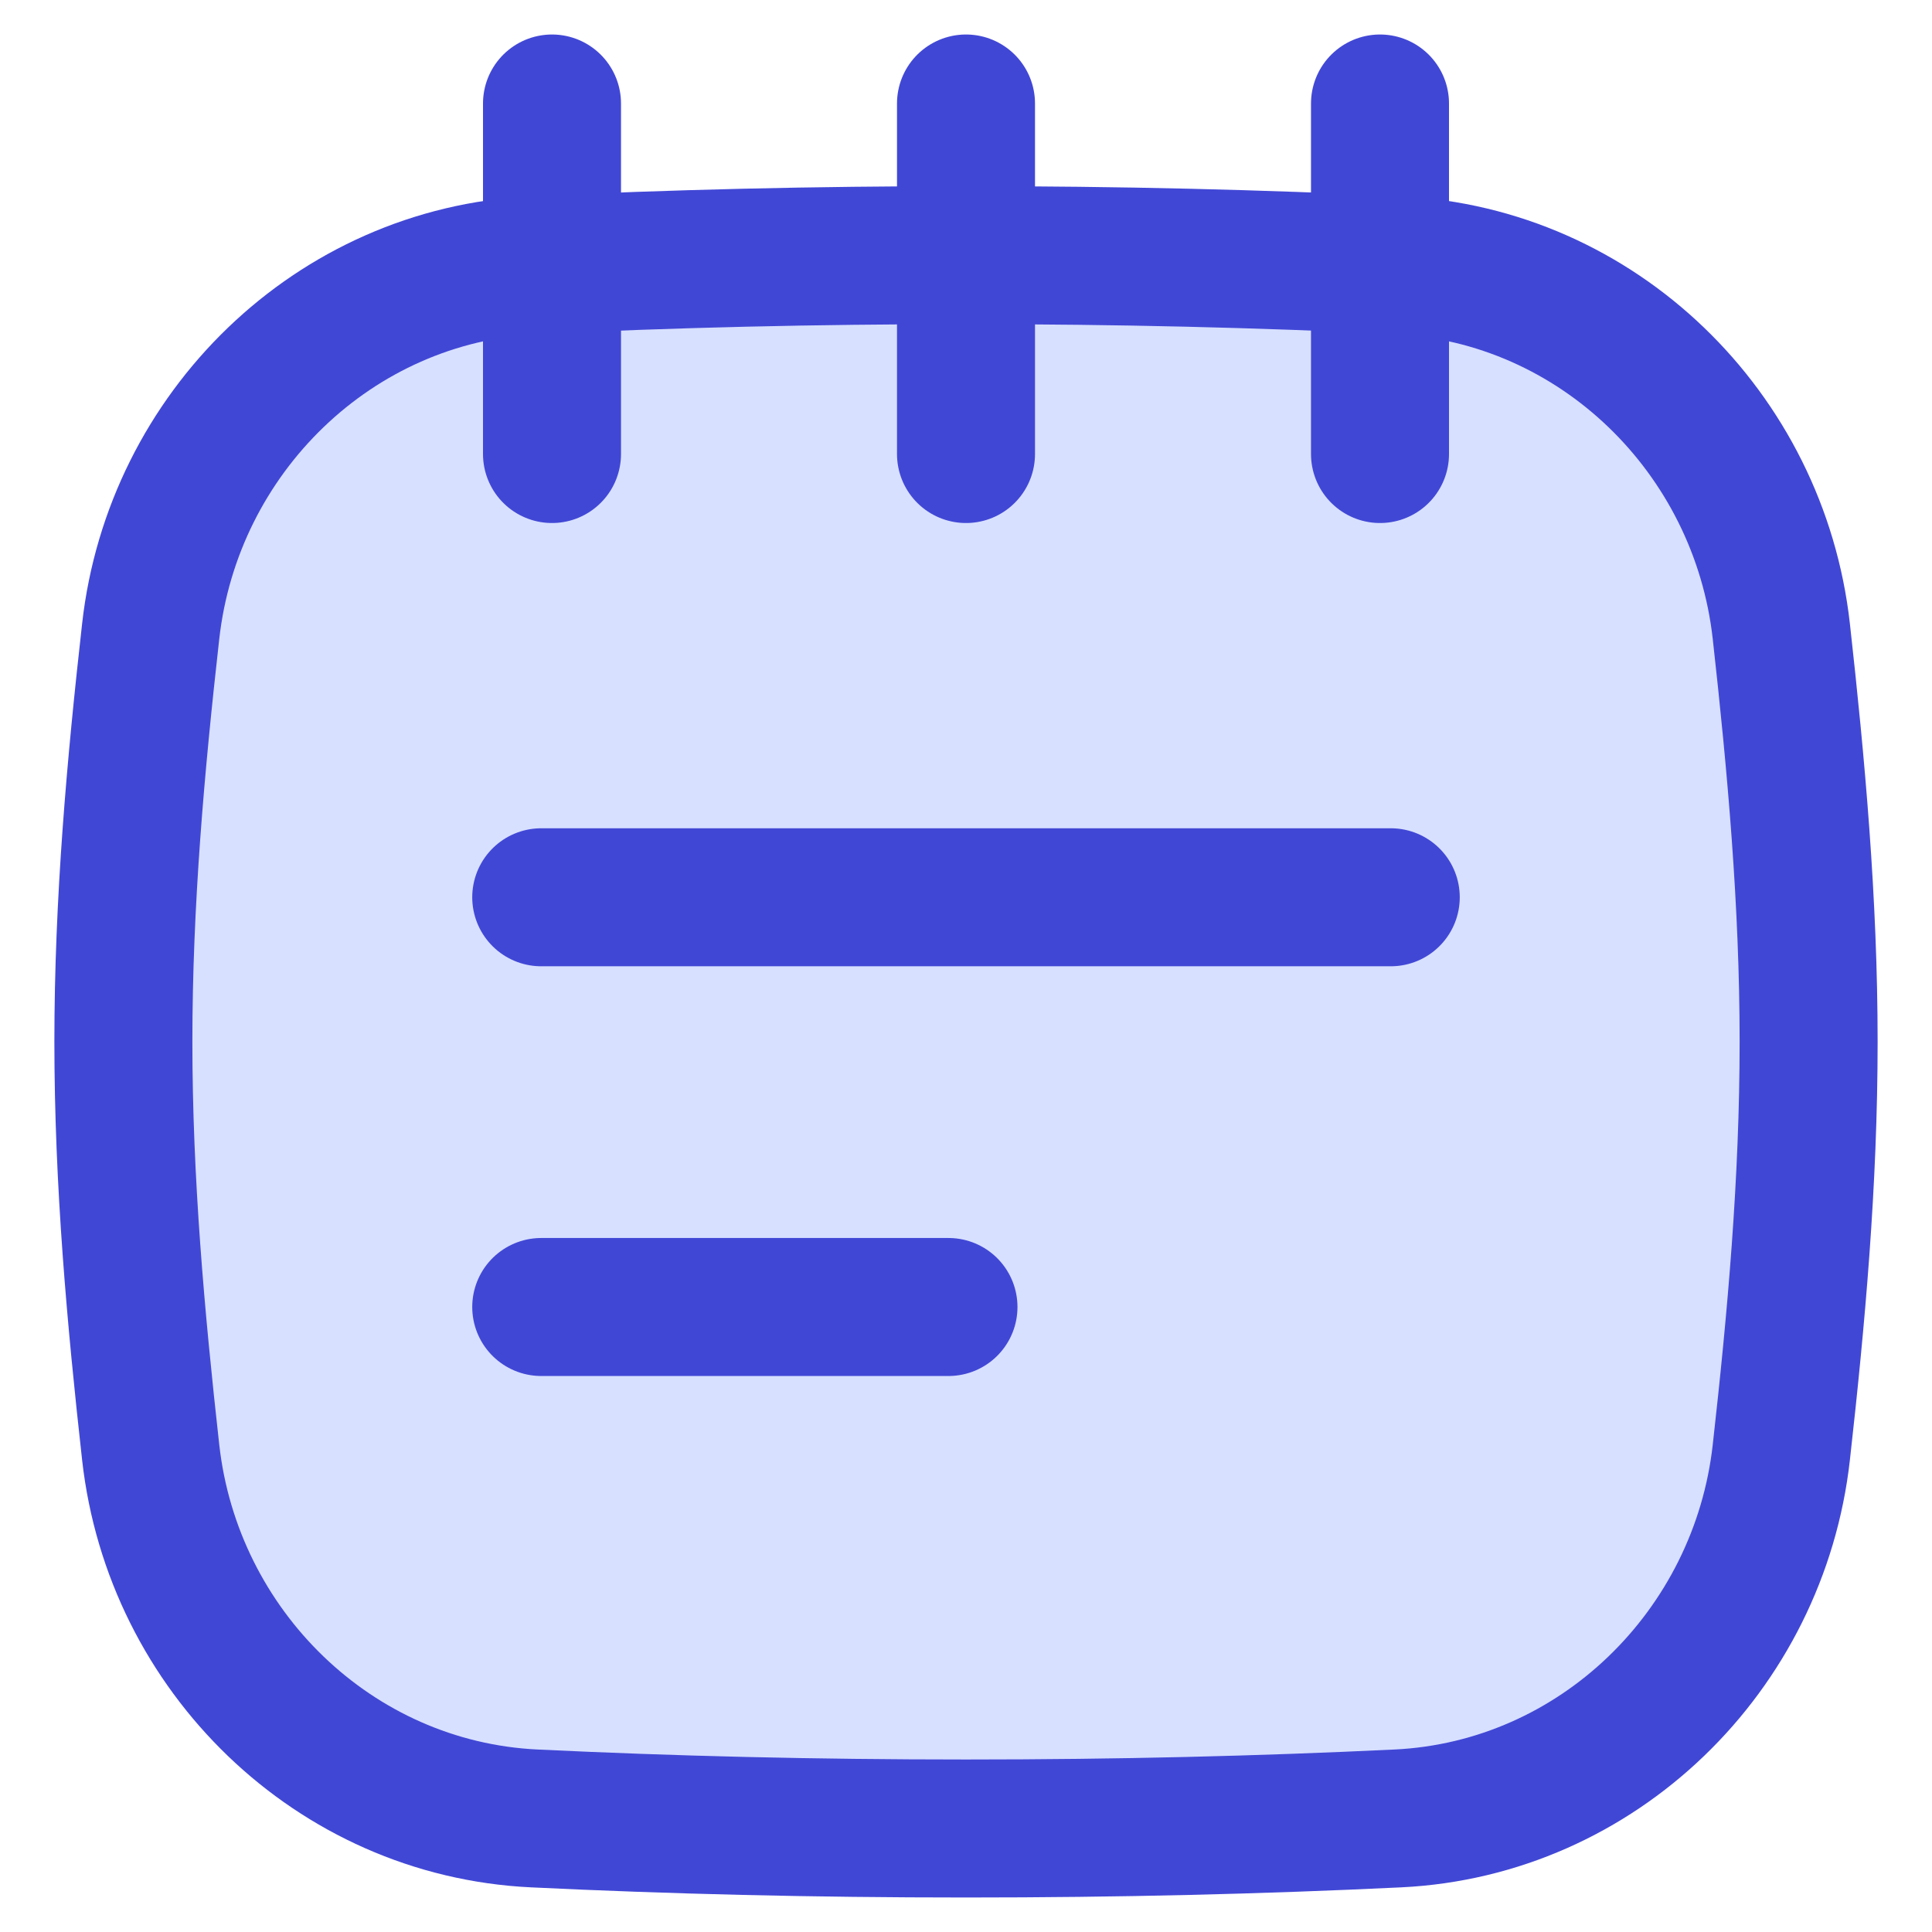
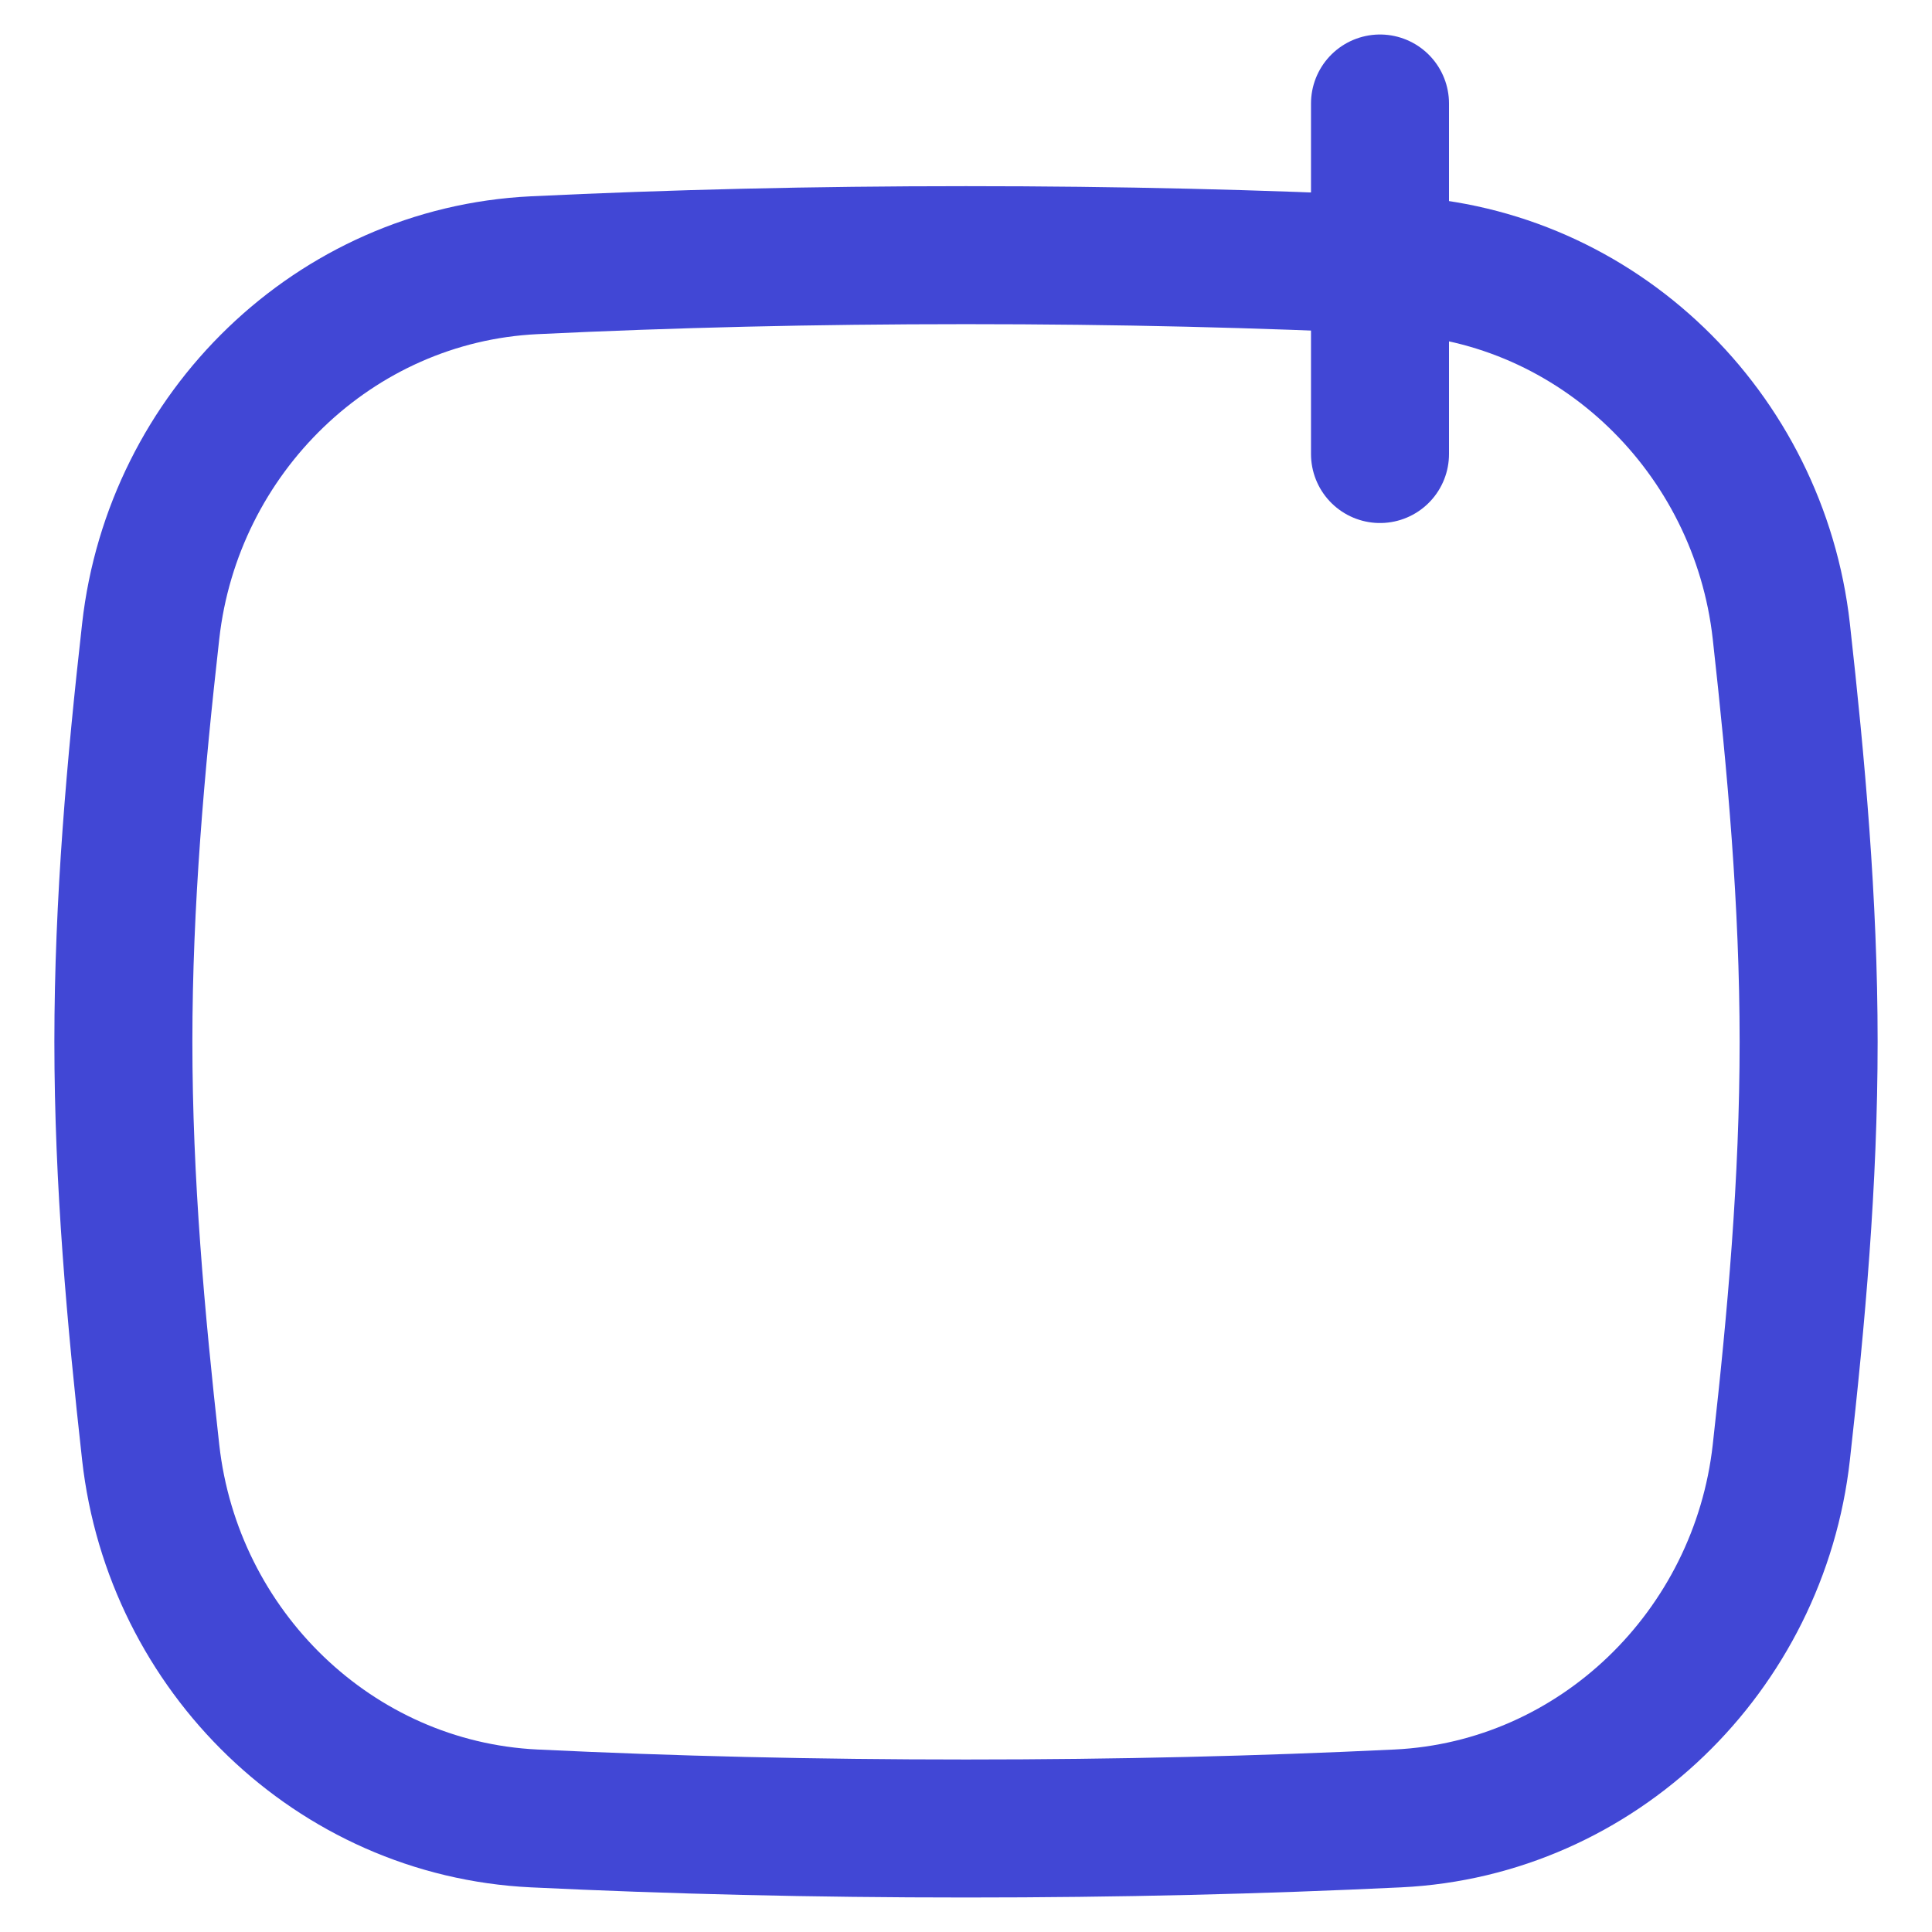
<svg xmlns="http://www.w3.org/2000/svg" fill="none" viewBox="0 0 14 14" id="Notepad-Text--Streamline-Flex">
  <desc>
    Notepad Text Streamline Icon: https://streamlinehq.com
  </desc>
  <g id="notepad-text--content-notes-book-notepad-notebook">
-     <path id="Intersect" fill="#d7e0ff" d="M1.092 10.525c0.161 1.44 1.331 2.582 2.778 2.652 1 0.048 2.021 0.073 3.13 0.073s2.13 -0.025 3.13 -0.073c1.447 -0.07 2.617 -1.213 2.778 -2.652 0.109 -0.97 0.198 -1.963 0.198 -2.976 0 -1.012 -0.09 -2.006 -0.198 -2.975 -0.161 -1.44 -1.331 -2.582 -2.778 -2.652 -1 -0.048 -2.021 -0.073 -3.13 -0.073s-2.13 0.025 -3.13 0.073c-1.447 0.07 -2.617 1.213 -2.778 2.652 -0.109 0.97 -0.198 1.963 -0.198 2.975 0 1.013 0.09 2.007 0.198 2.976Z" stroke-width="1" />
    <path id="Intersect_2" stroke="#4147d5" stroke-linecap="round" stroke-linejoin="round" d="M1.092 10.525c0.161 1.44 1.331 2.582 2.778 2.652 1 0.048 2.021 0.073 3.13 0.073s2.13 -0.025 3.13 -0.073c1.447 -0.07 2.617 -1.213 2.778 -2.652 0.109 -0.97 0.198 -1.963 0.198 -2.976 0 -1.012 -0.09 -2.006 -0.198 -2.975 -0.161 -1.44 -1.331 -2.582 -2.778 -2.652 -1 -0.048 -2.021 -0.073 -3.13 -0.073s-2.13 0.025 -3.13 0.073c-1.447 0.07 -2.617 1.213 -2.778 2.652 -0.109 0.97 -0.198 1.963 -0.198 2.975 0 1.013 0.09 2.007 0.198 2.976Z" stroke-width="1" />
-     <path id="Line 7" stroke="#4147d5" stroke-linecap="round" stroke-linejoin="round" d="m4 0.75 0 2.54" stroke-width="1" />
    <path id="Line 8" stroke="#4147d5" stroke-linecap="round" stroke-linejoin="round" d="m10 0.75 0 2.54" stroke-width="1" />
-     <path id="Line 9" stroke="#4147d5" stroke-linecap="round" stroke-linejoin="round" d="m7 0.75 0 2.54" stroke-width="1" />
-     <path id="Vector 12" stroke="#4147d5" stroke-linecap="round" stroke-linejoin="round" d="M3.922 6.502h6.156" stroke-width="1" />
-     <path id="Vector 13" stroke="#4147d5" stroke-linecap="round" stroke-linejoin="round" d="M3.922 9.471h2.951" stroke-width="1" />
  </g>
</svg>